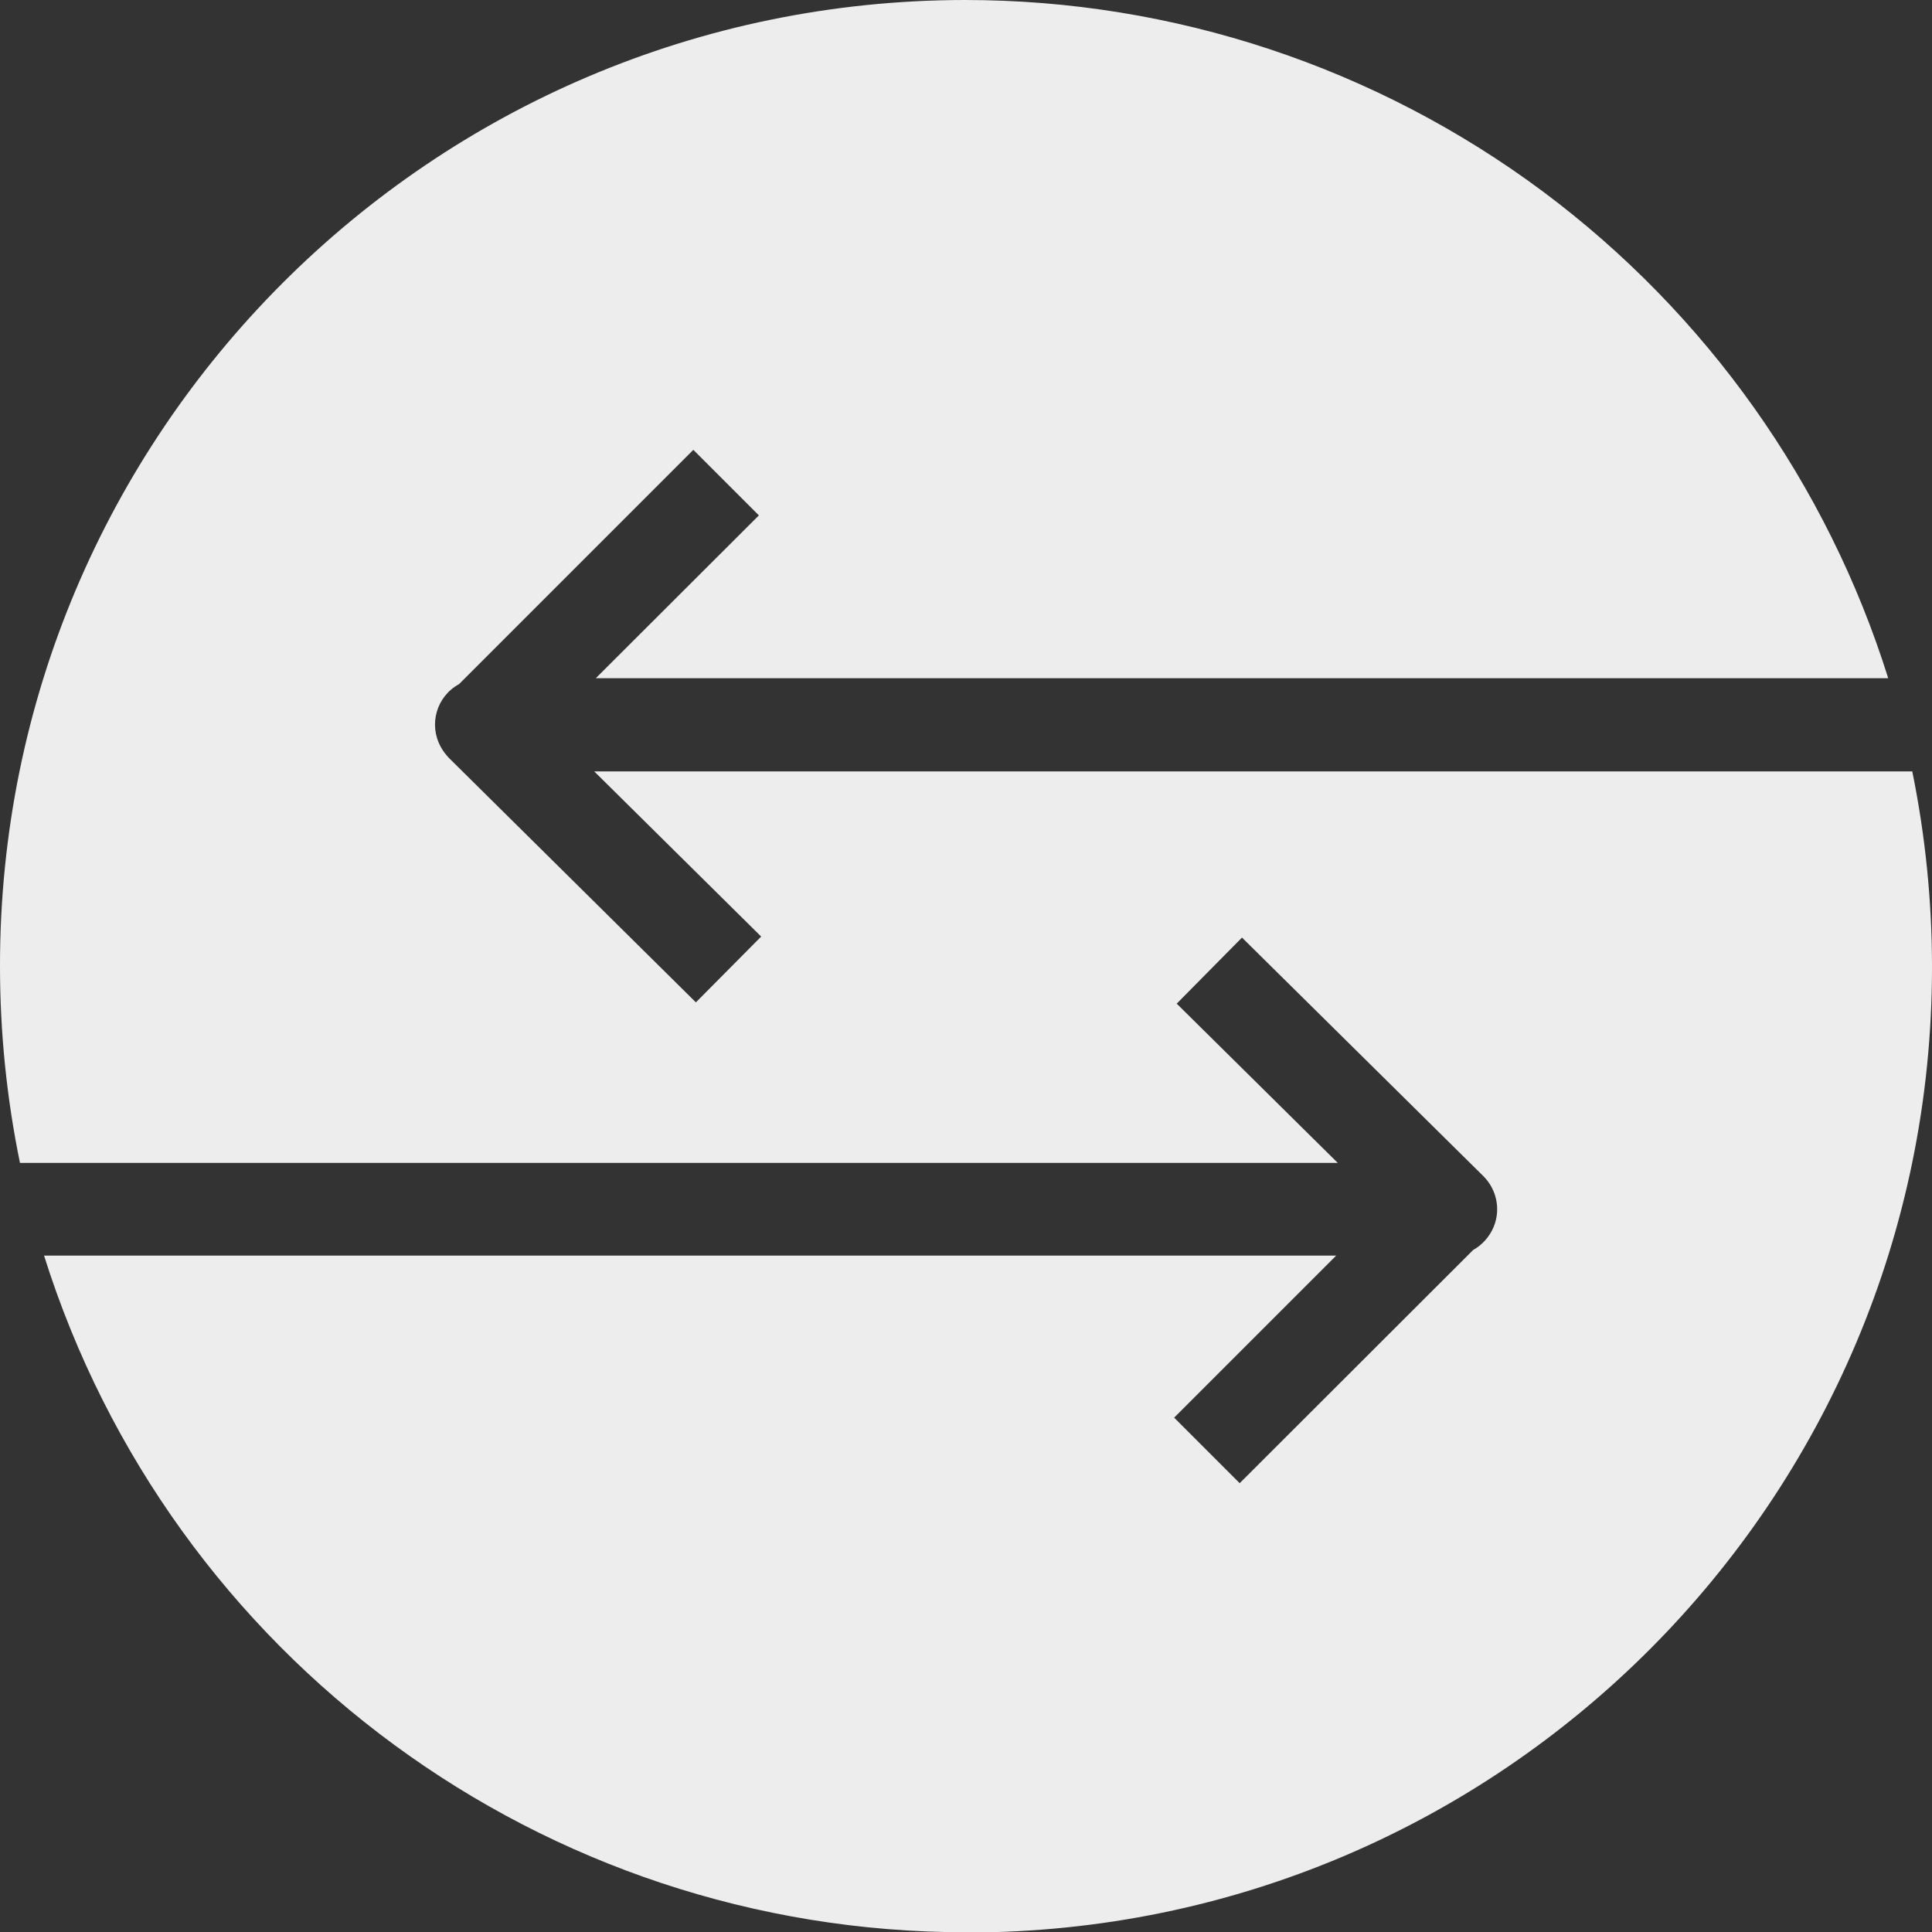
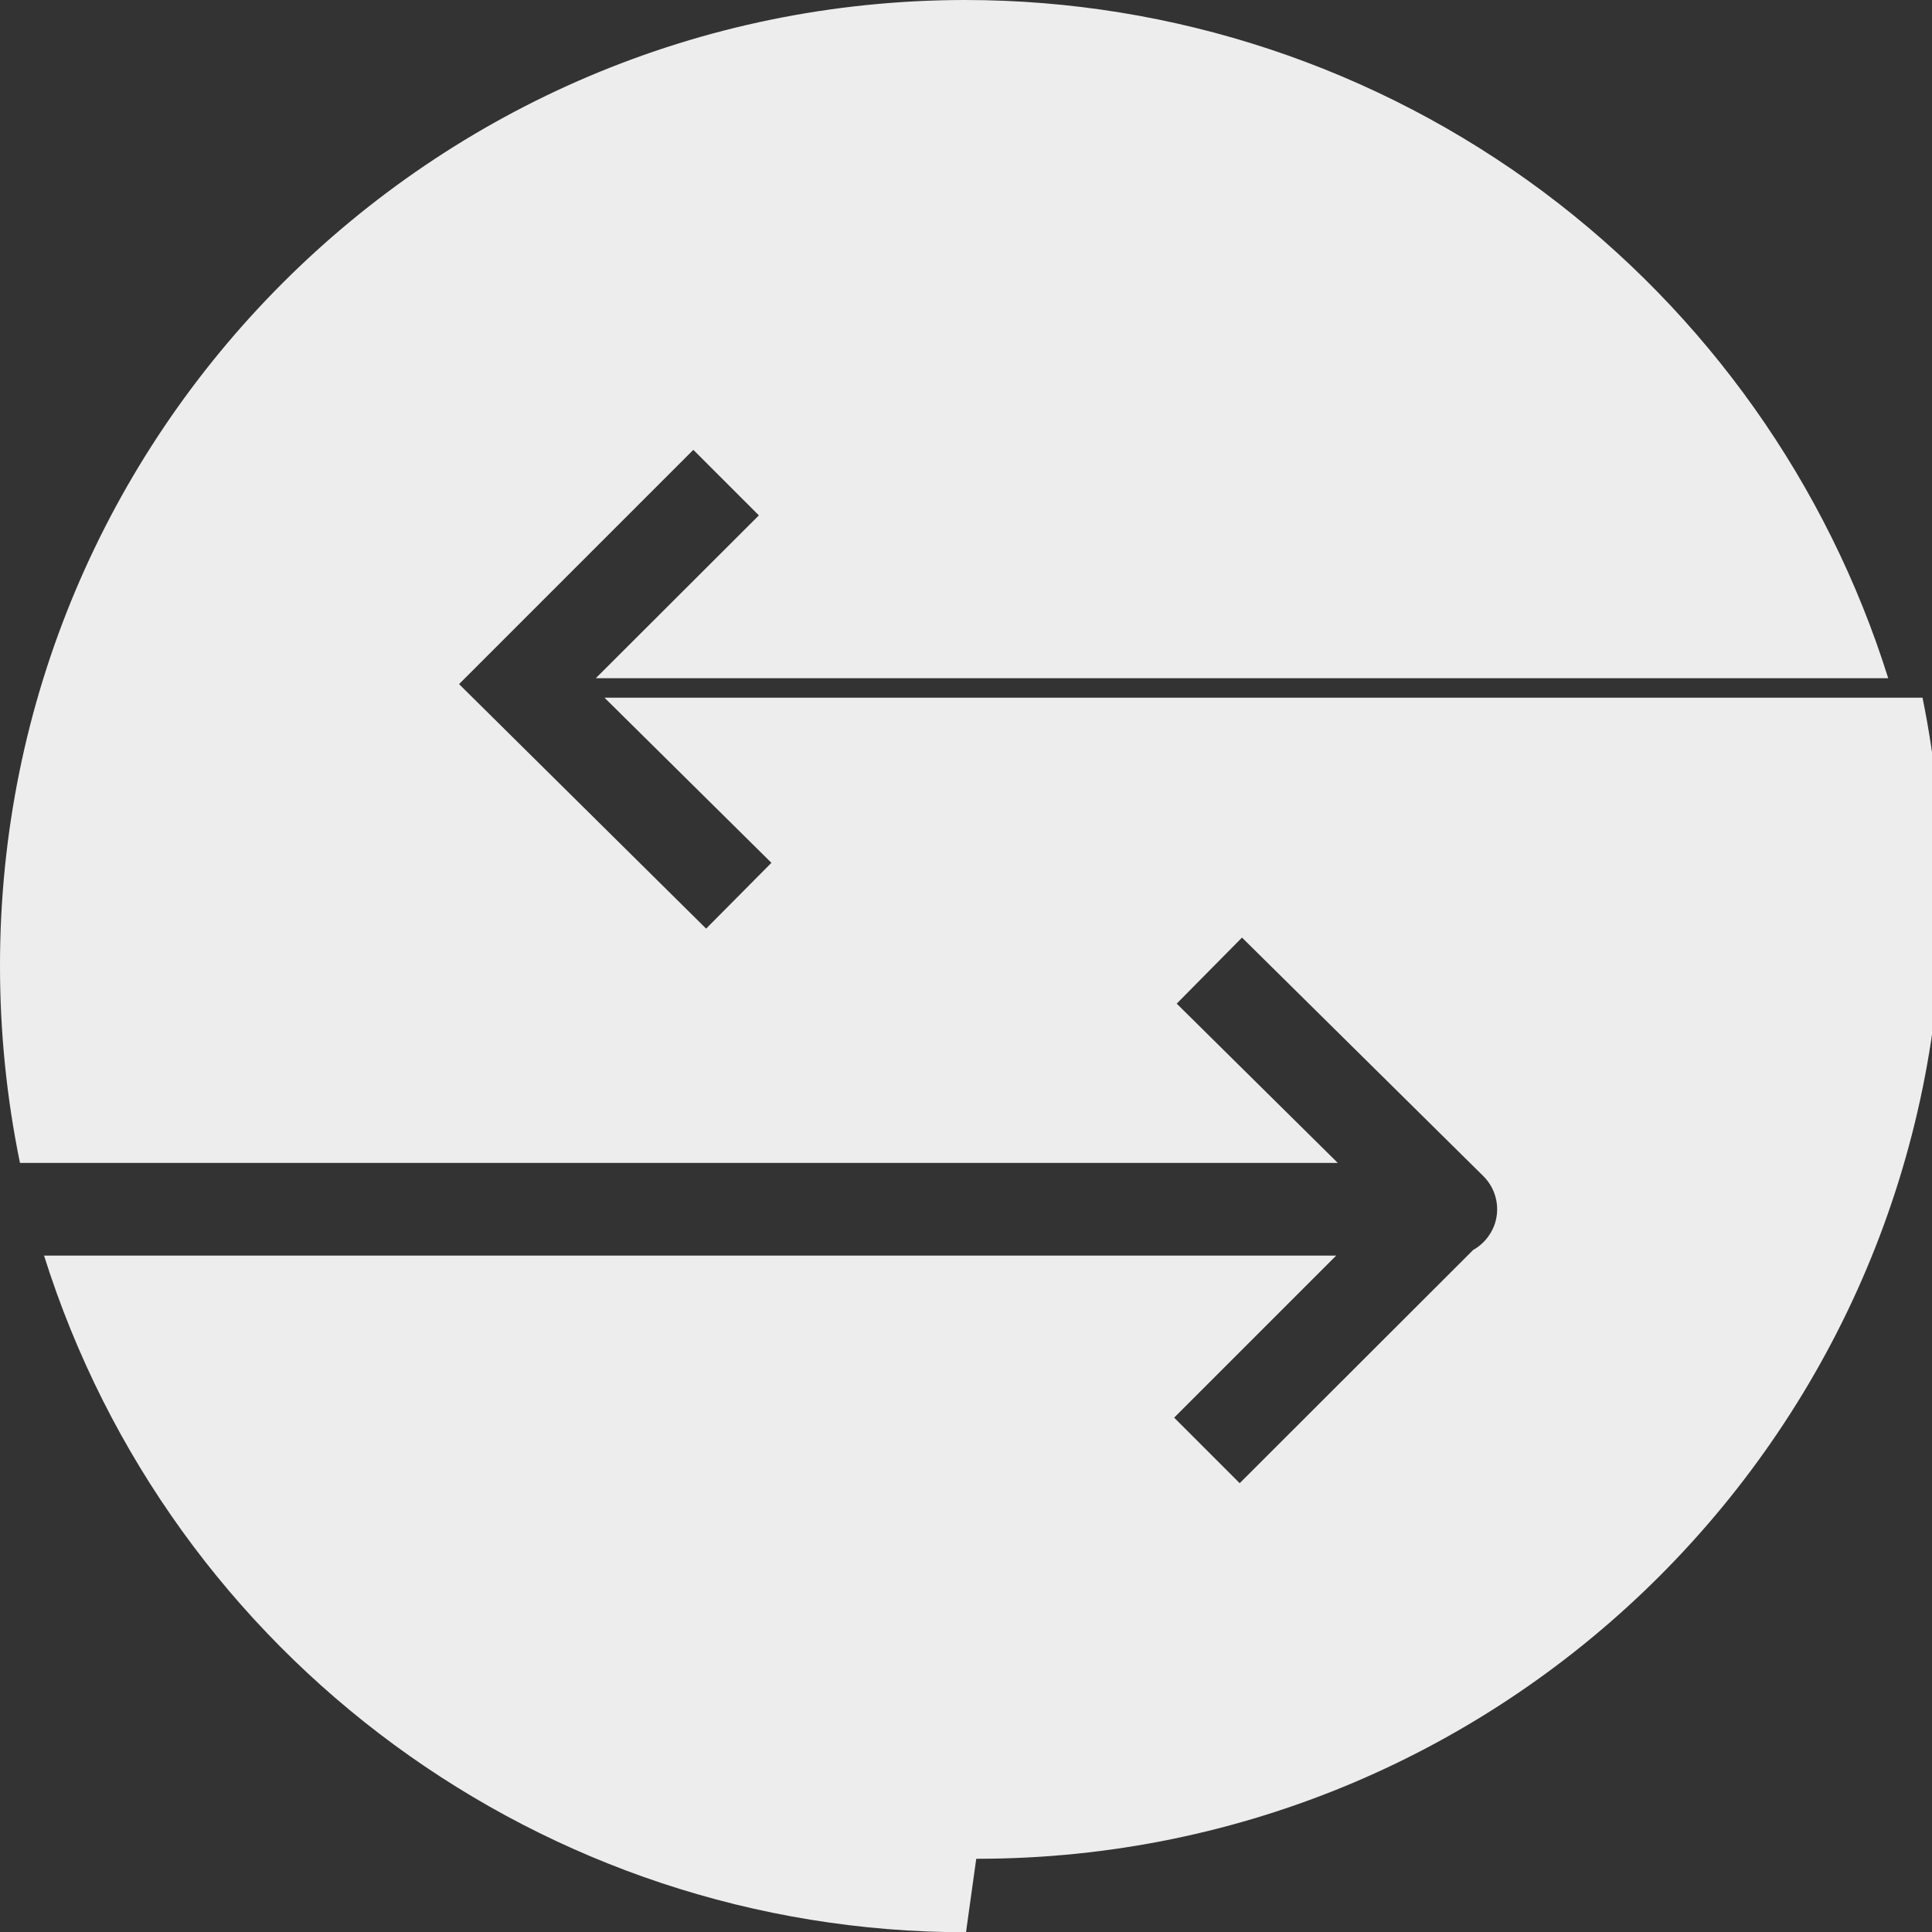
<svg xmlns="http://www.w3.org/2000/svg" id="Livello_1" version="1.1" viewBox="0 0 75.46 75.46">
  <rect x="0" y="0" width="75.46" height="75.46" fill="#333333" stroke="none" />
  <defs>
    <style>
      .st0 {
        fill: #eeeded;
      }
    </style>
  </defs>
  <g id="Raggruppa_231">
-     <path id="Sottrazione_1" class="st0" d="M37.73,75.47c-16.49,0-31.06-10.71-36.01-26.43h50.47l-6.33,6.33,2.56,2.56,9.12-9.11c.36-.2.64-.52.8-.9.28-.68.12-1.46-.4-1.98l-9.43-9.32-2.55,2.58,6.29,6.22H.78C.26,42.89,0,40.32,0,37.74-.02,16.91,16.86.02,37.69,0c8.15,0,16.07,2.63,22.6,7.5,6.37,4.76,11.08,11.4,13.46,18.99H23.27l6.37-6.36-2.56-2.56-9.15,9.15c-.88.48-1.2,1.58-.71,2.46.08.15.19.29.31.42l9.65,9.55,2.55-2.57-6.52-6.45h51.48c.51,2.51.77,5.07.77,7.63.01,20.82-16.85,37.71-37.68,37.72-.02,0-.03,0-.05,0Z" />
+     <path id="Sottrazione_1" class="st0" d="M37.73,75.47c-16.49,0-31.06-10.71-36.01-26.43h50.47l-6.33,6.33,2.56,2.56,9.12-9.11c.36-.2.64-.52.8-.9.28-.68.12-1.46-.4-1.98l-9.43-9.32-2.55,2.58,6.29,6.22H.78C.26,42.89,0,40.32,0,37.74-.02,16.91,16.86.02,37.69,0c8.15,0,16.07,2.63,22.6,7.5,6.37,4.76,11.08,11.4,13.46,18.99H23.27l6.37-6.36-2.56-2.56-9.15,9.15l9.65,9.55,2.55-2.57-6.52-6.45h51.48c.51,2.51.77,5.07.77,7.63.01,20.82-16.85,37.71-37.68,37.72-.02,0-.03,0-.05,0Z" />
  </g>
</svg>